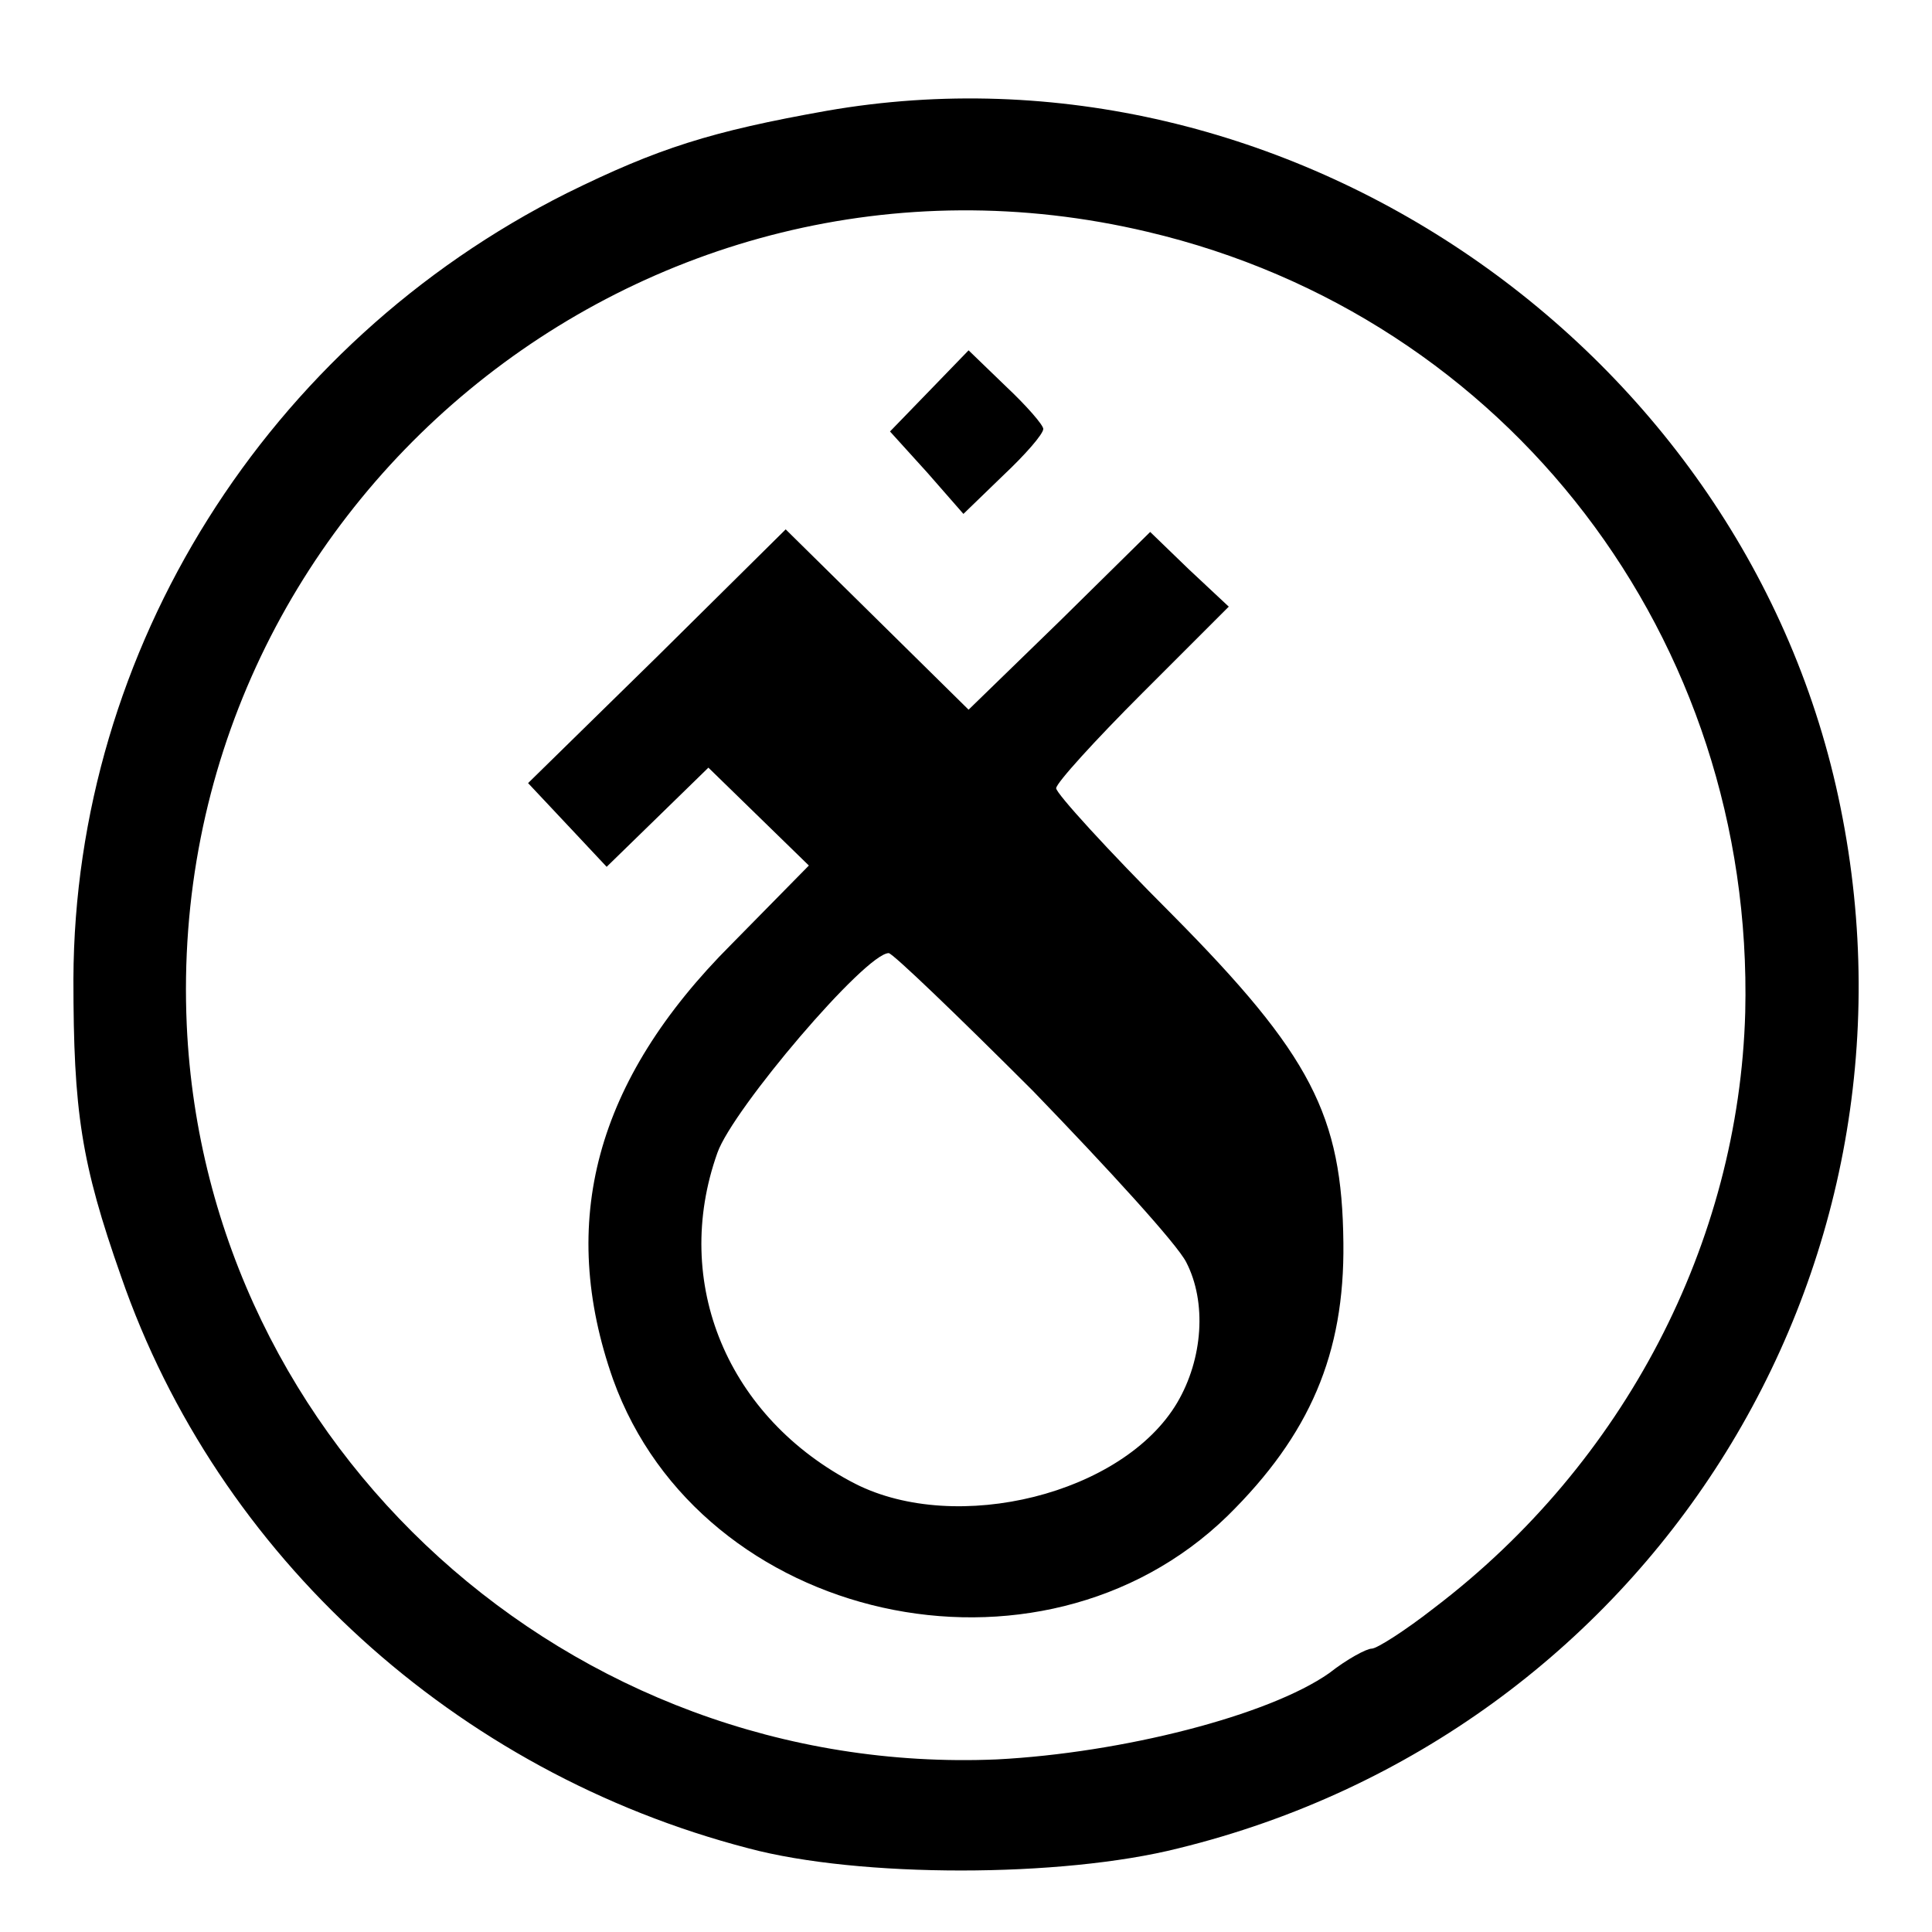
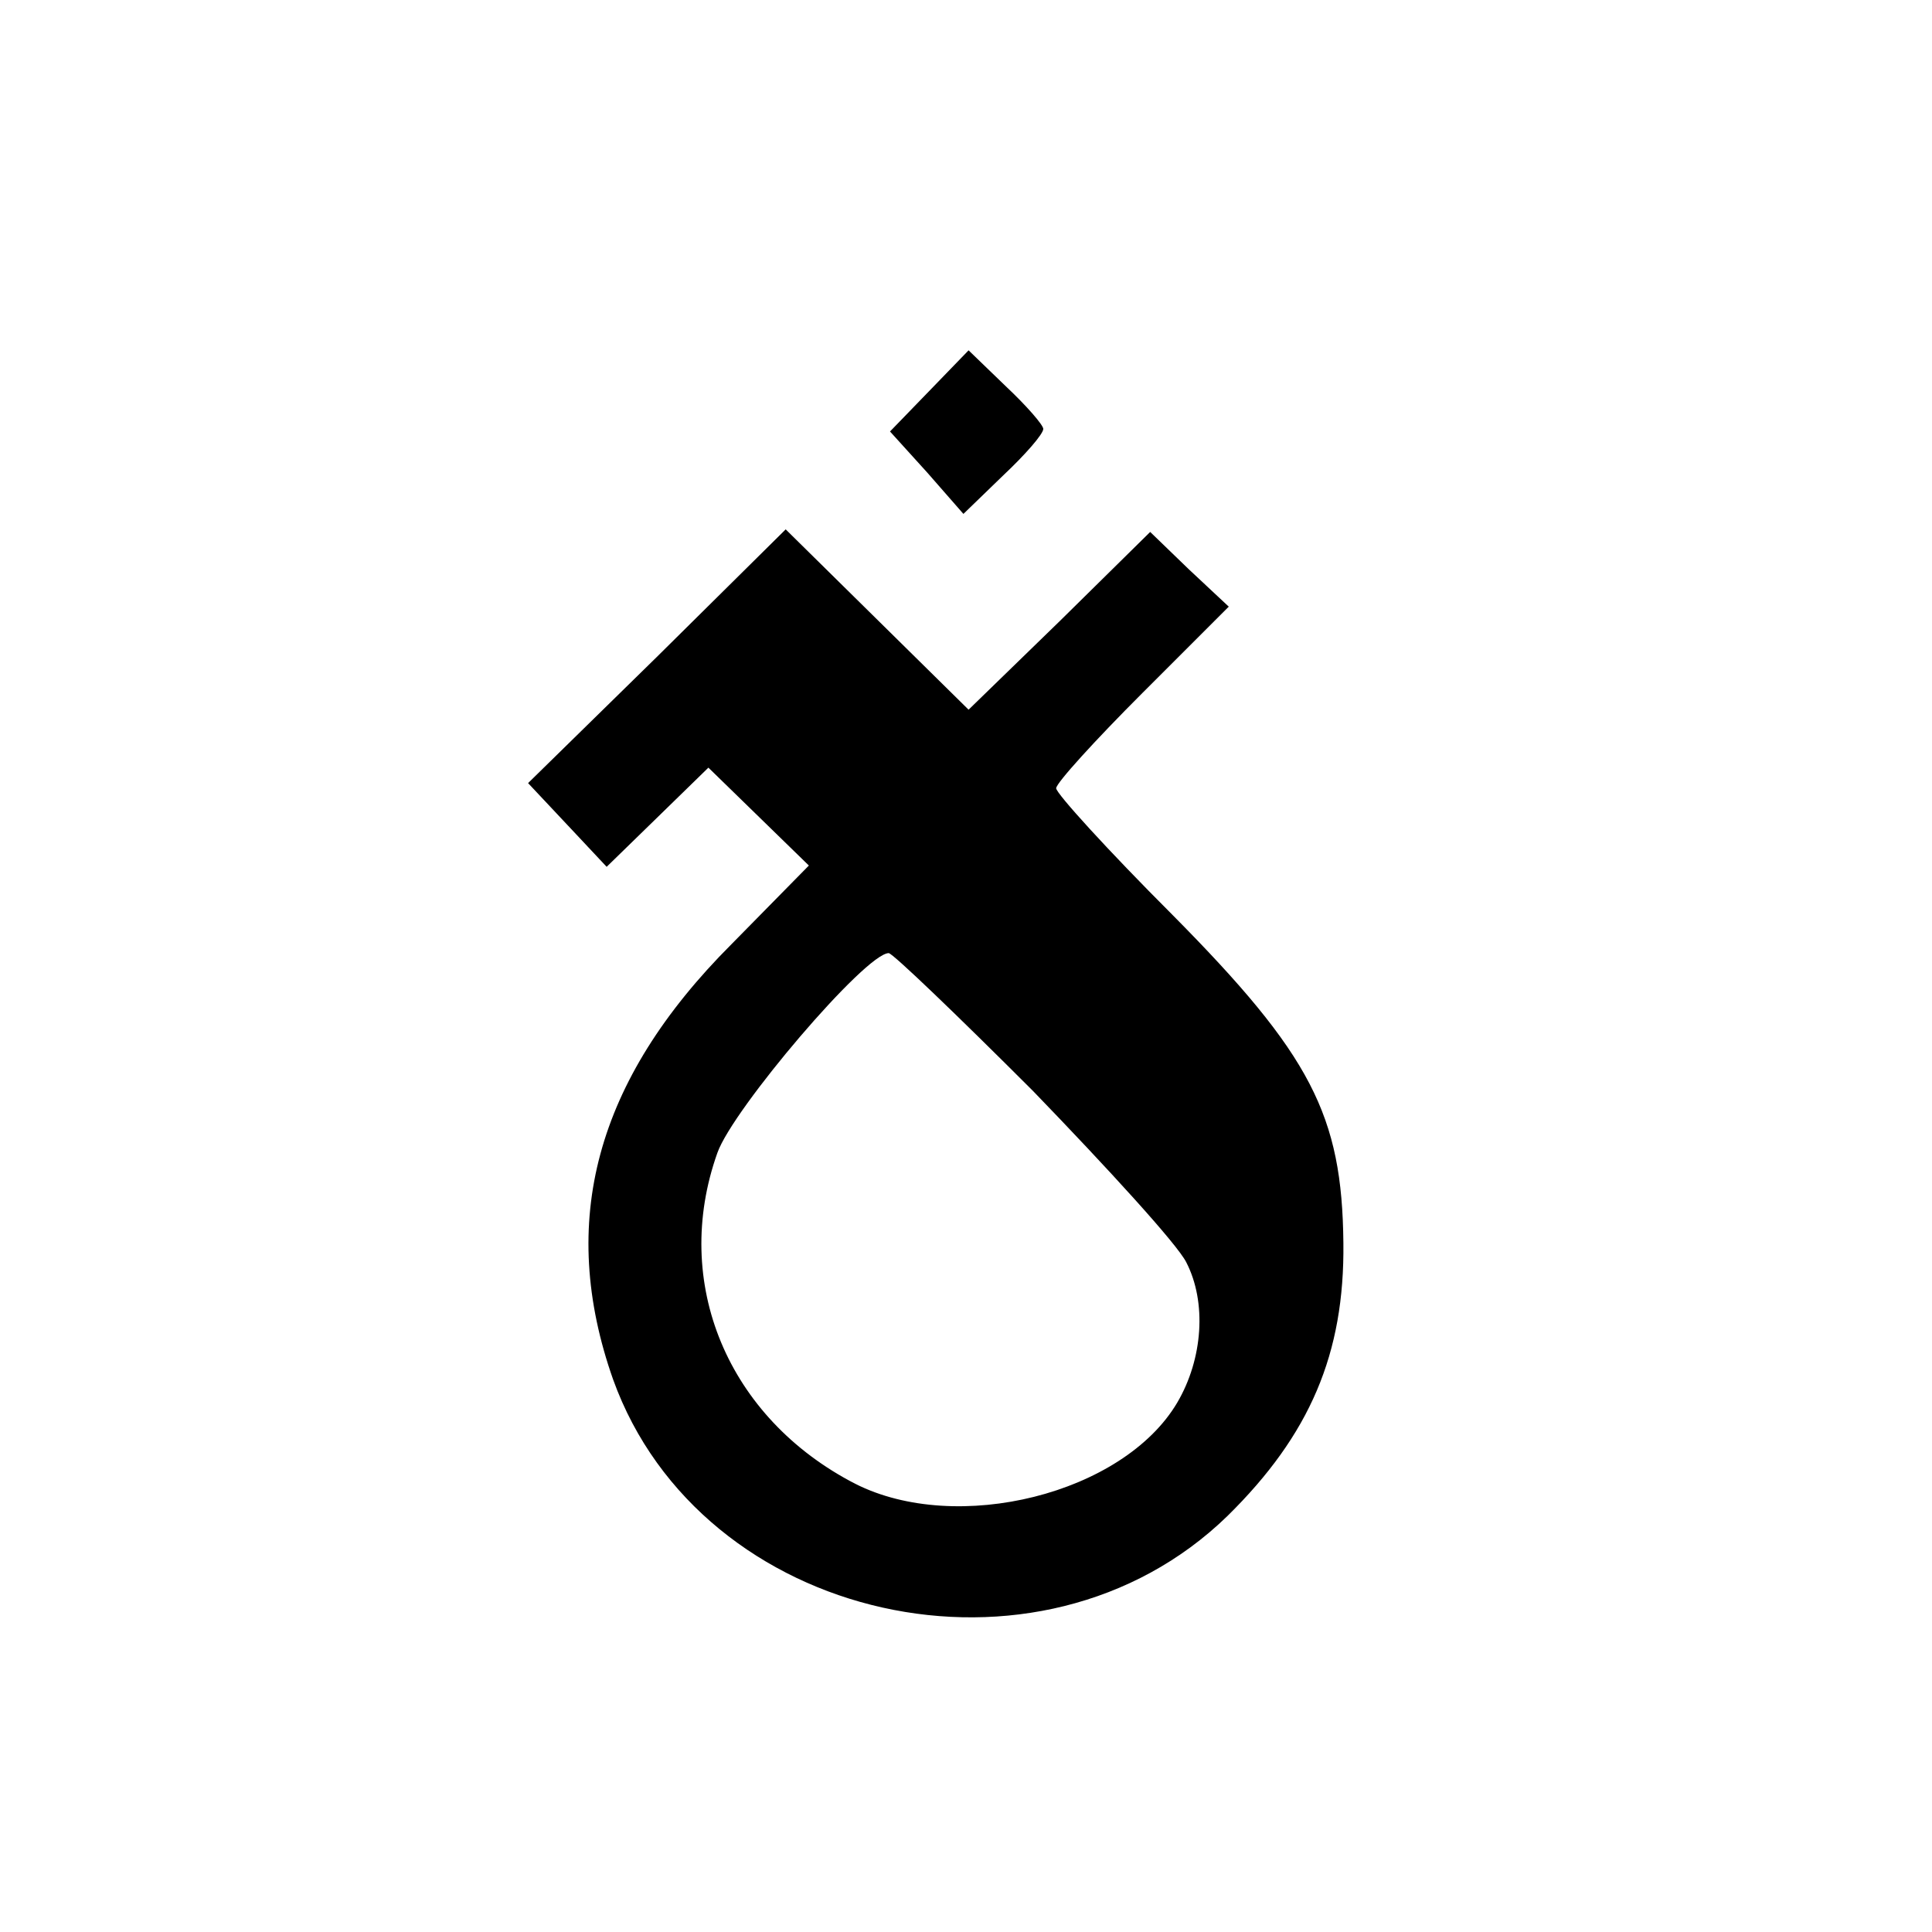
<svg xmlns="http://www.w3.org/2000/svg" version="1.0" width="150pt" height="150pt" viewBox="0 0 150 150" preserveAspectRatio="xMidYMid meet">
  <g transform="translate(0,150) scale(0.1,-0.1)" fill="#000000" stroke="none">
-     <path d="M642 1414 c-90 -16 -131 -29 -202 -64 -233 -117 -382 -354 -383 -610 0 -103 6 -143 37 -231 75 -217 260 -385 487 -444 86 -23 243 -23 334 0 363 89 588 444 514 808 -72 357 -431 603 -787 541z m249 -94 c280 -66 471 -316 464 -606 -5 -179 -94 -350 -241 -462 -23 -18 -45 -32 -49 -32 -4 0 -19 -8 -33 -19 -47 -33 -161 -62 -258 -67 -331 -14 -614 242 -629 570 -18 401 354 709 746 616z" />
    <path d="M722 1197 l-31 -32 29 -32 28 -32 31 30 c17 16 31 32 31 36 0 3 -13 18 -29 33 l-29 28 -30 -31z" />
    <path d="M510 990 l-100 -98 31 -33 30 -32 39 38 40 39 39 -38 39 -38 -60 -61 c-106 -106 -135 -216 -92 -338 68 -189 331 -248 477 -106 64 63 91 126 90 212 -1 99 -25 146 -133 255 -50 50 -90 94 -90 98 0 4 30 37 67 74 l67 67 -31 29 -30 29 -70 -69 -71 -69 -71 70 -71 70 -100 -99z m292 -337 c58 -60 112 -119 119 -133 16 -31 13 -75 -7 -109 -42 -71 -171 -103 -250 -63 -99 51 -143 156 -107 257 12 34 115 155 133 155 3 0 53 -48 112 -107z" />
  </g>
</svg>